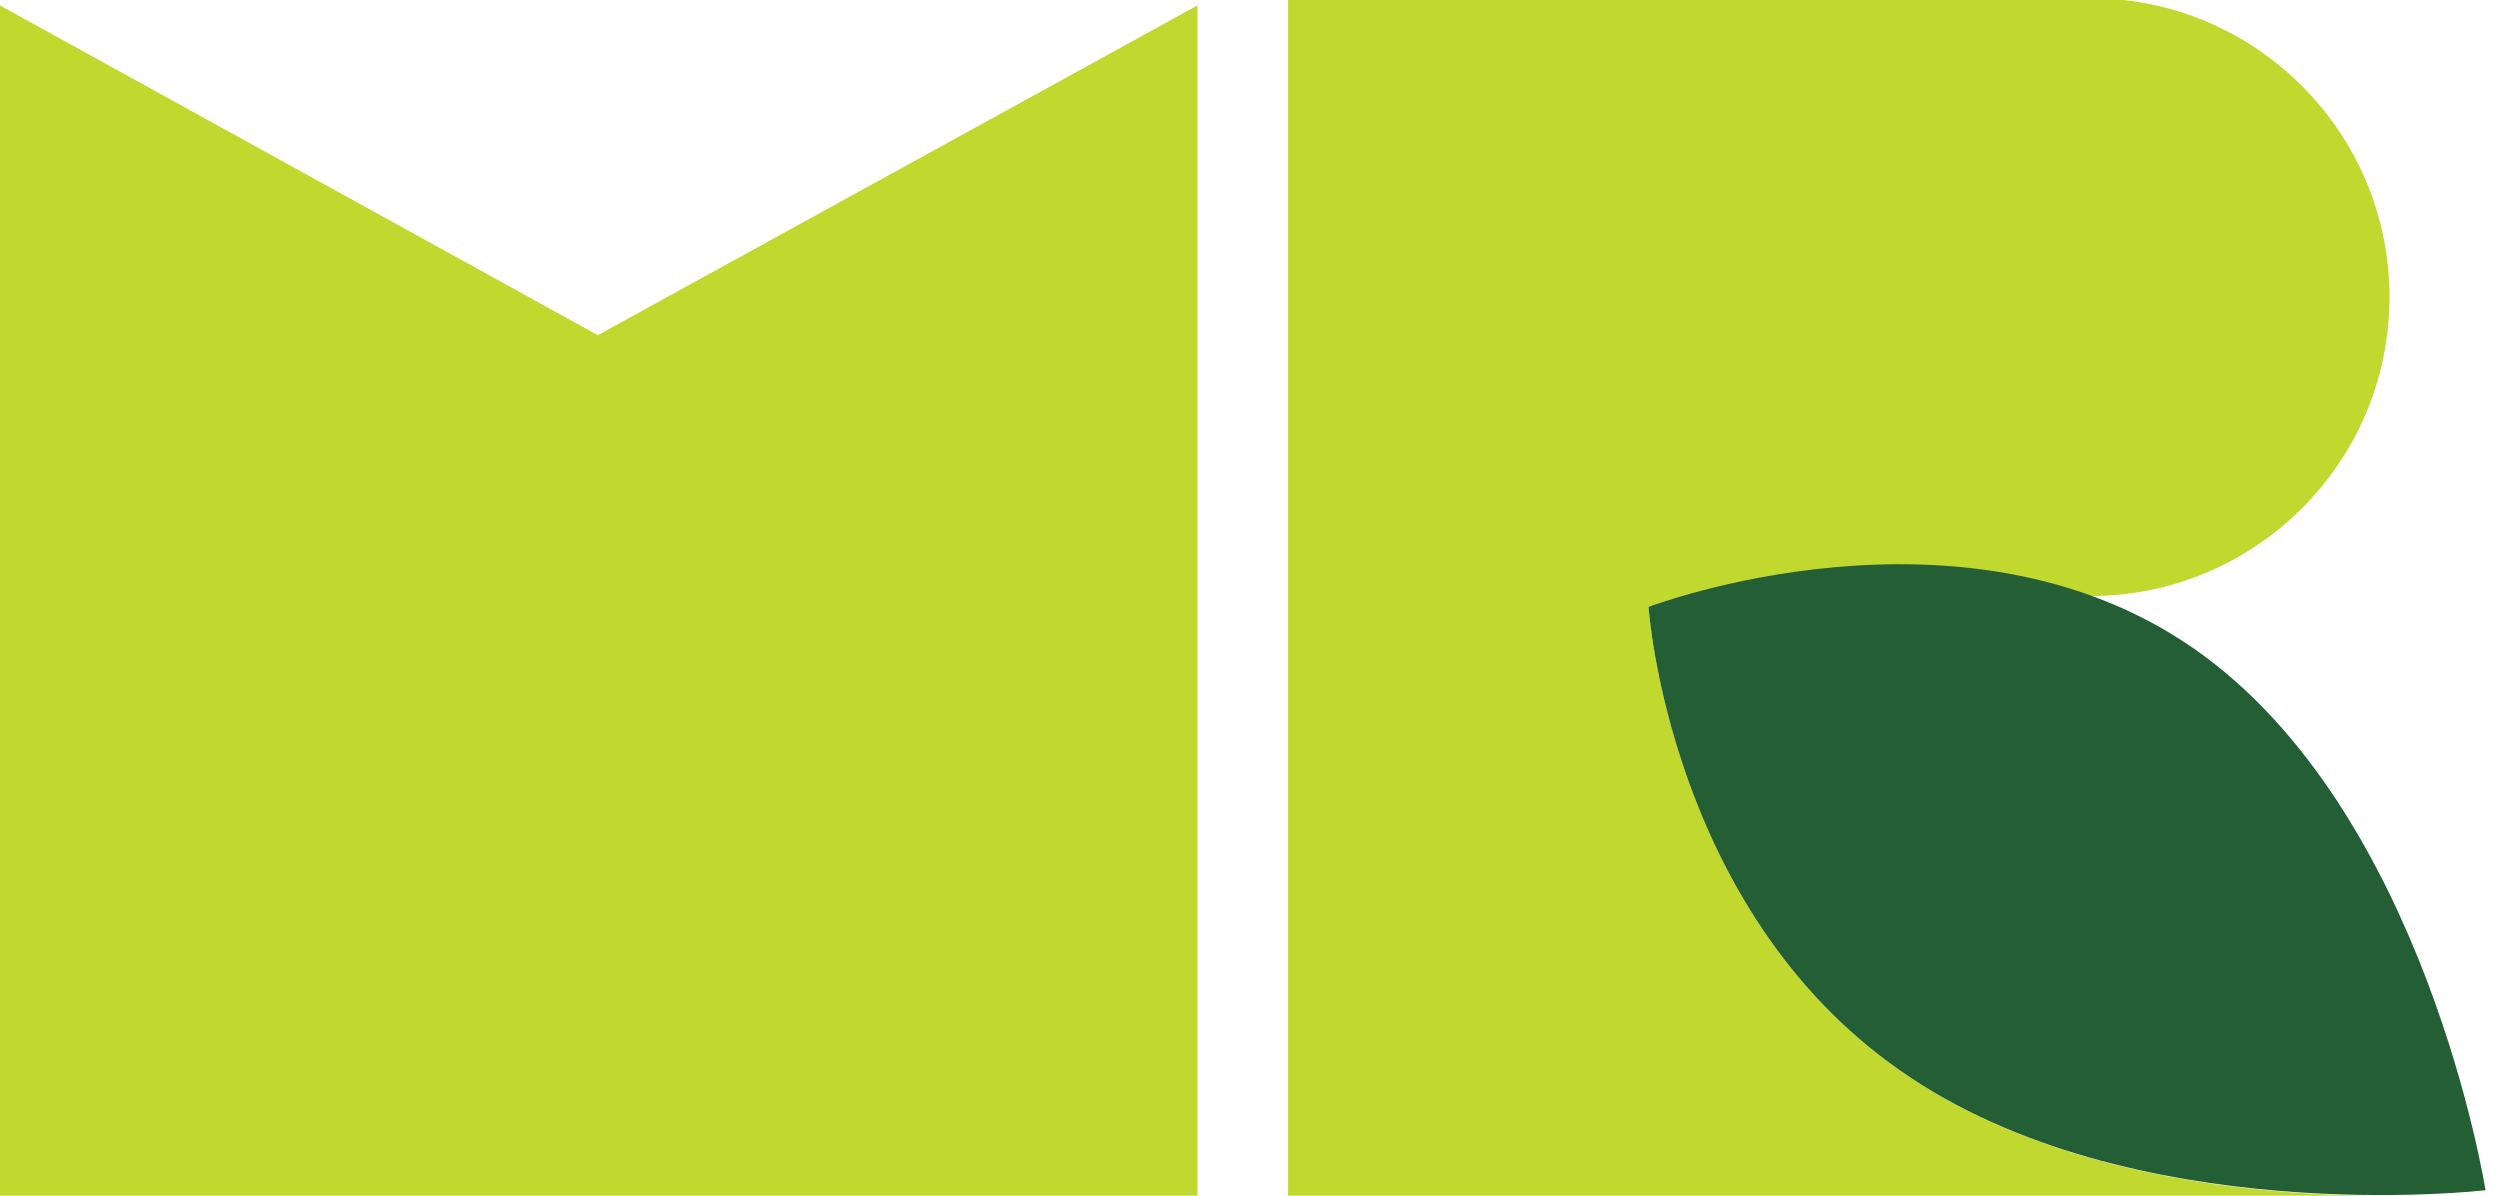
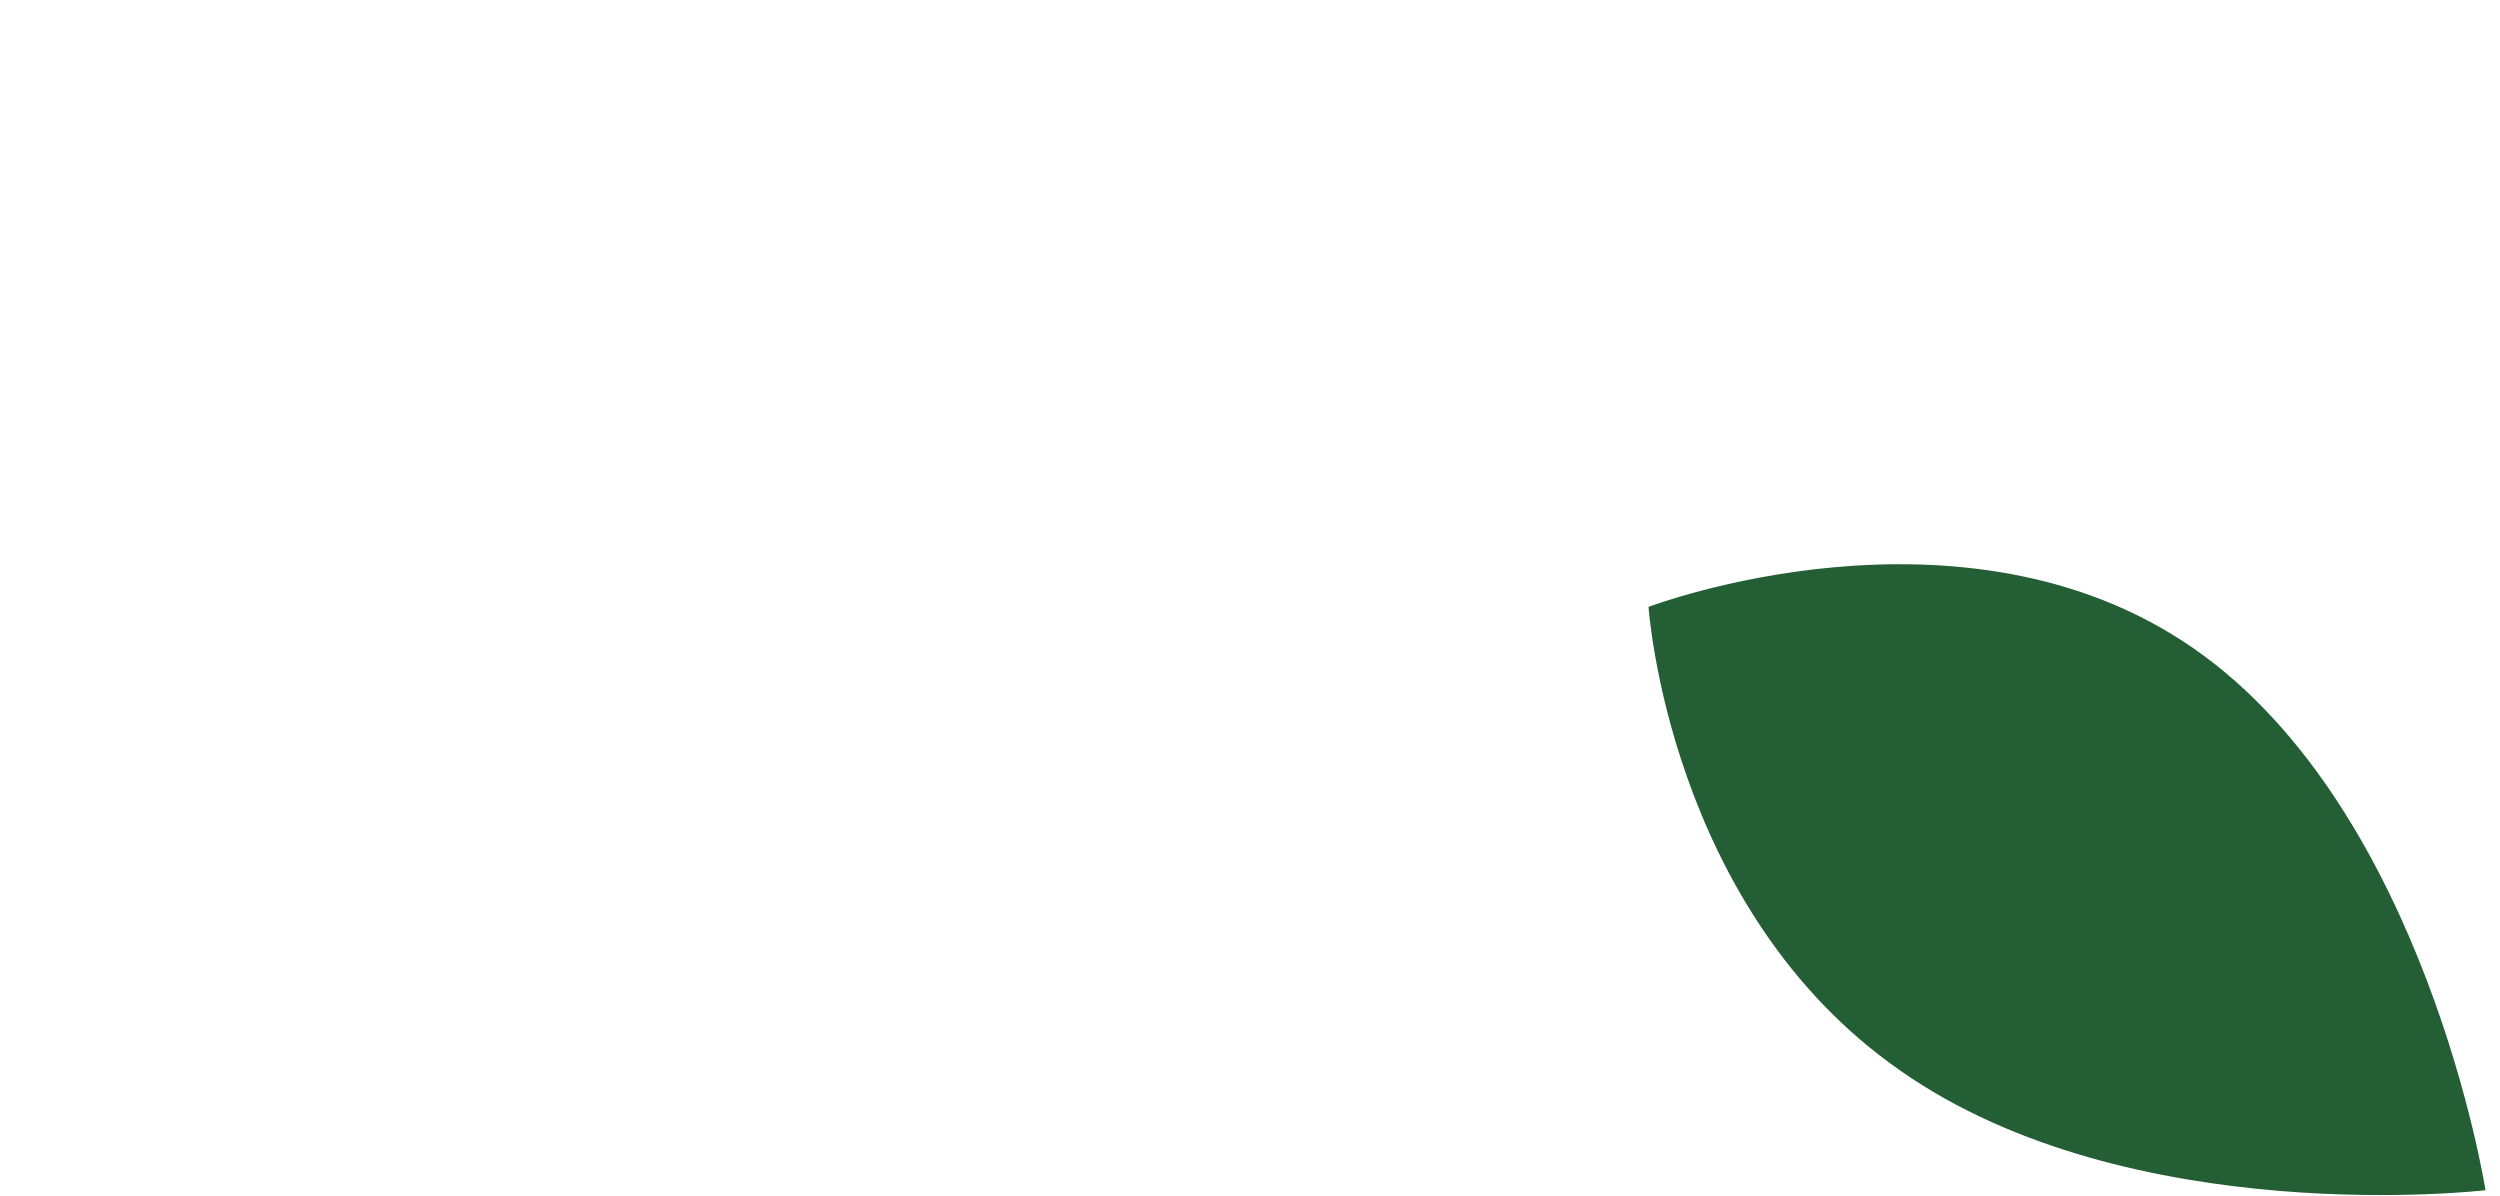
<svg xmlns="http://www.w3.org/2000/svg" height="66" width="138">
  <g fill="none">
-     <path d="M33 18.5L0 .3V66h66.1V.3zm71.9 40.6C92.1 50.2 91 33.5 91 33.5s12.6-4.7 24.3-.6h.1c9.1 0 16.5-7.4 16.5-16.5S124.5-.1 115.4-.1H71.1V66h60.4c-6.8 0-18.2-1-26.6-6.9z" fill="#C1D82F" />
    <path fill="#245E34" d="M104.9 59.1C92.1 50.2 91 33.5 91 33.5s17.3-6.6 30.1 2.3c12.8 8.9 16.1 29.9 16.1 29.9s-19.6 2.3-32.3-6.6z" />
  </g>
</svg>